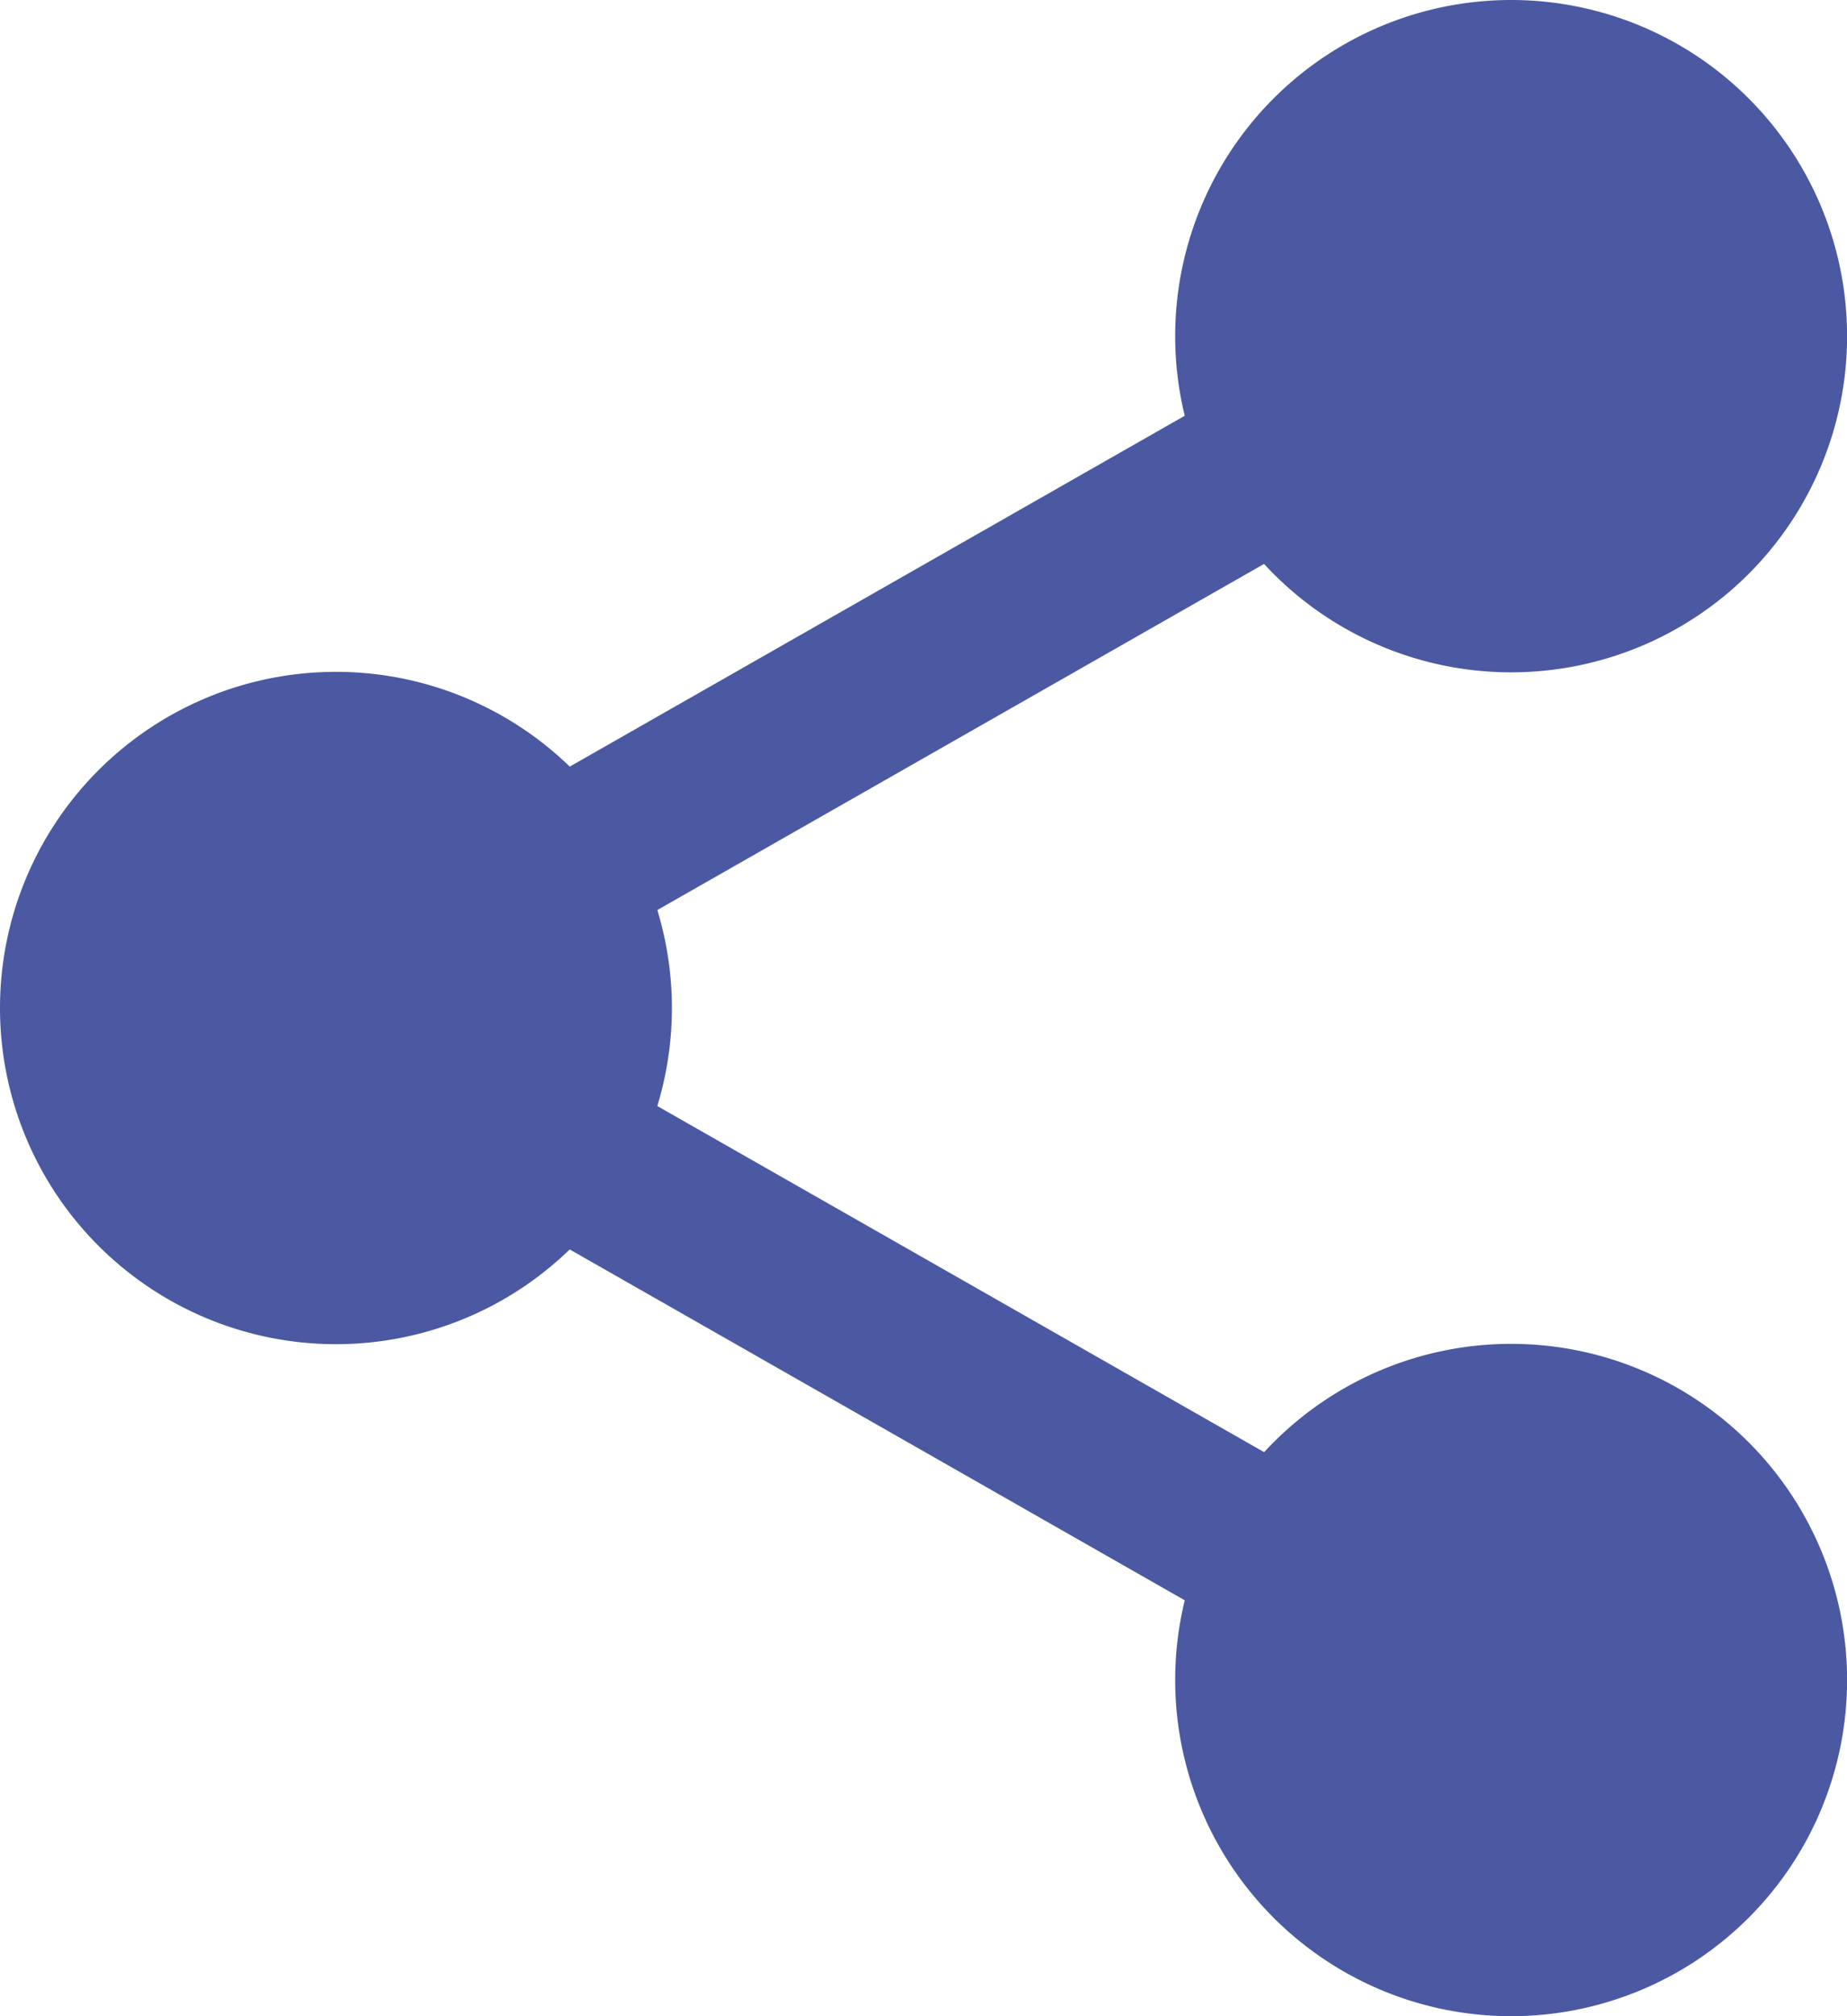
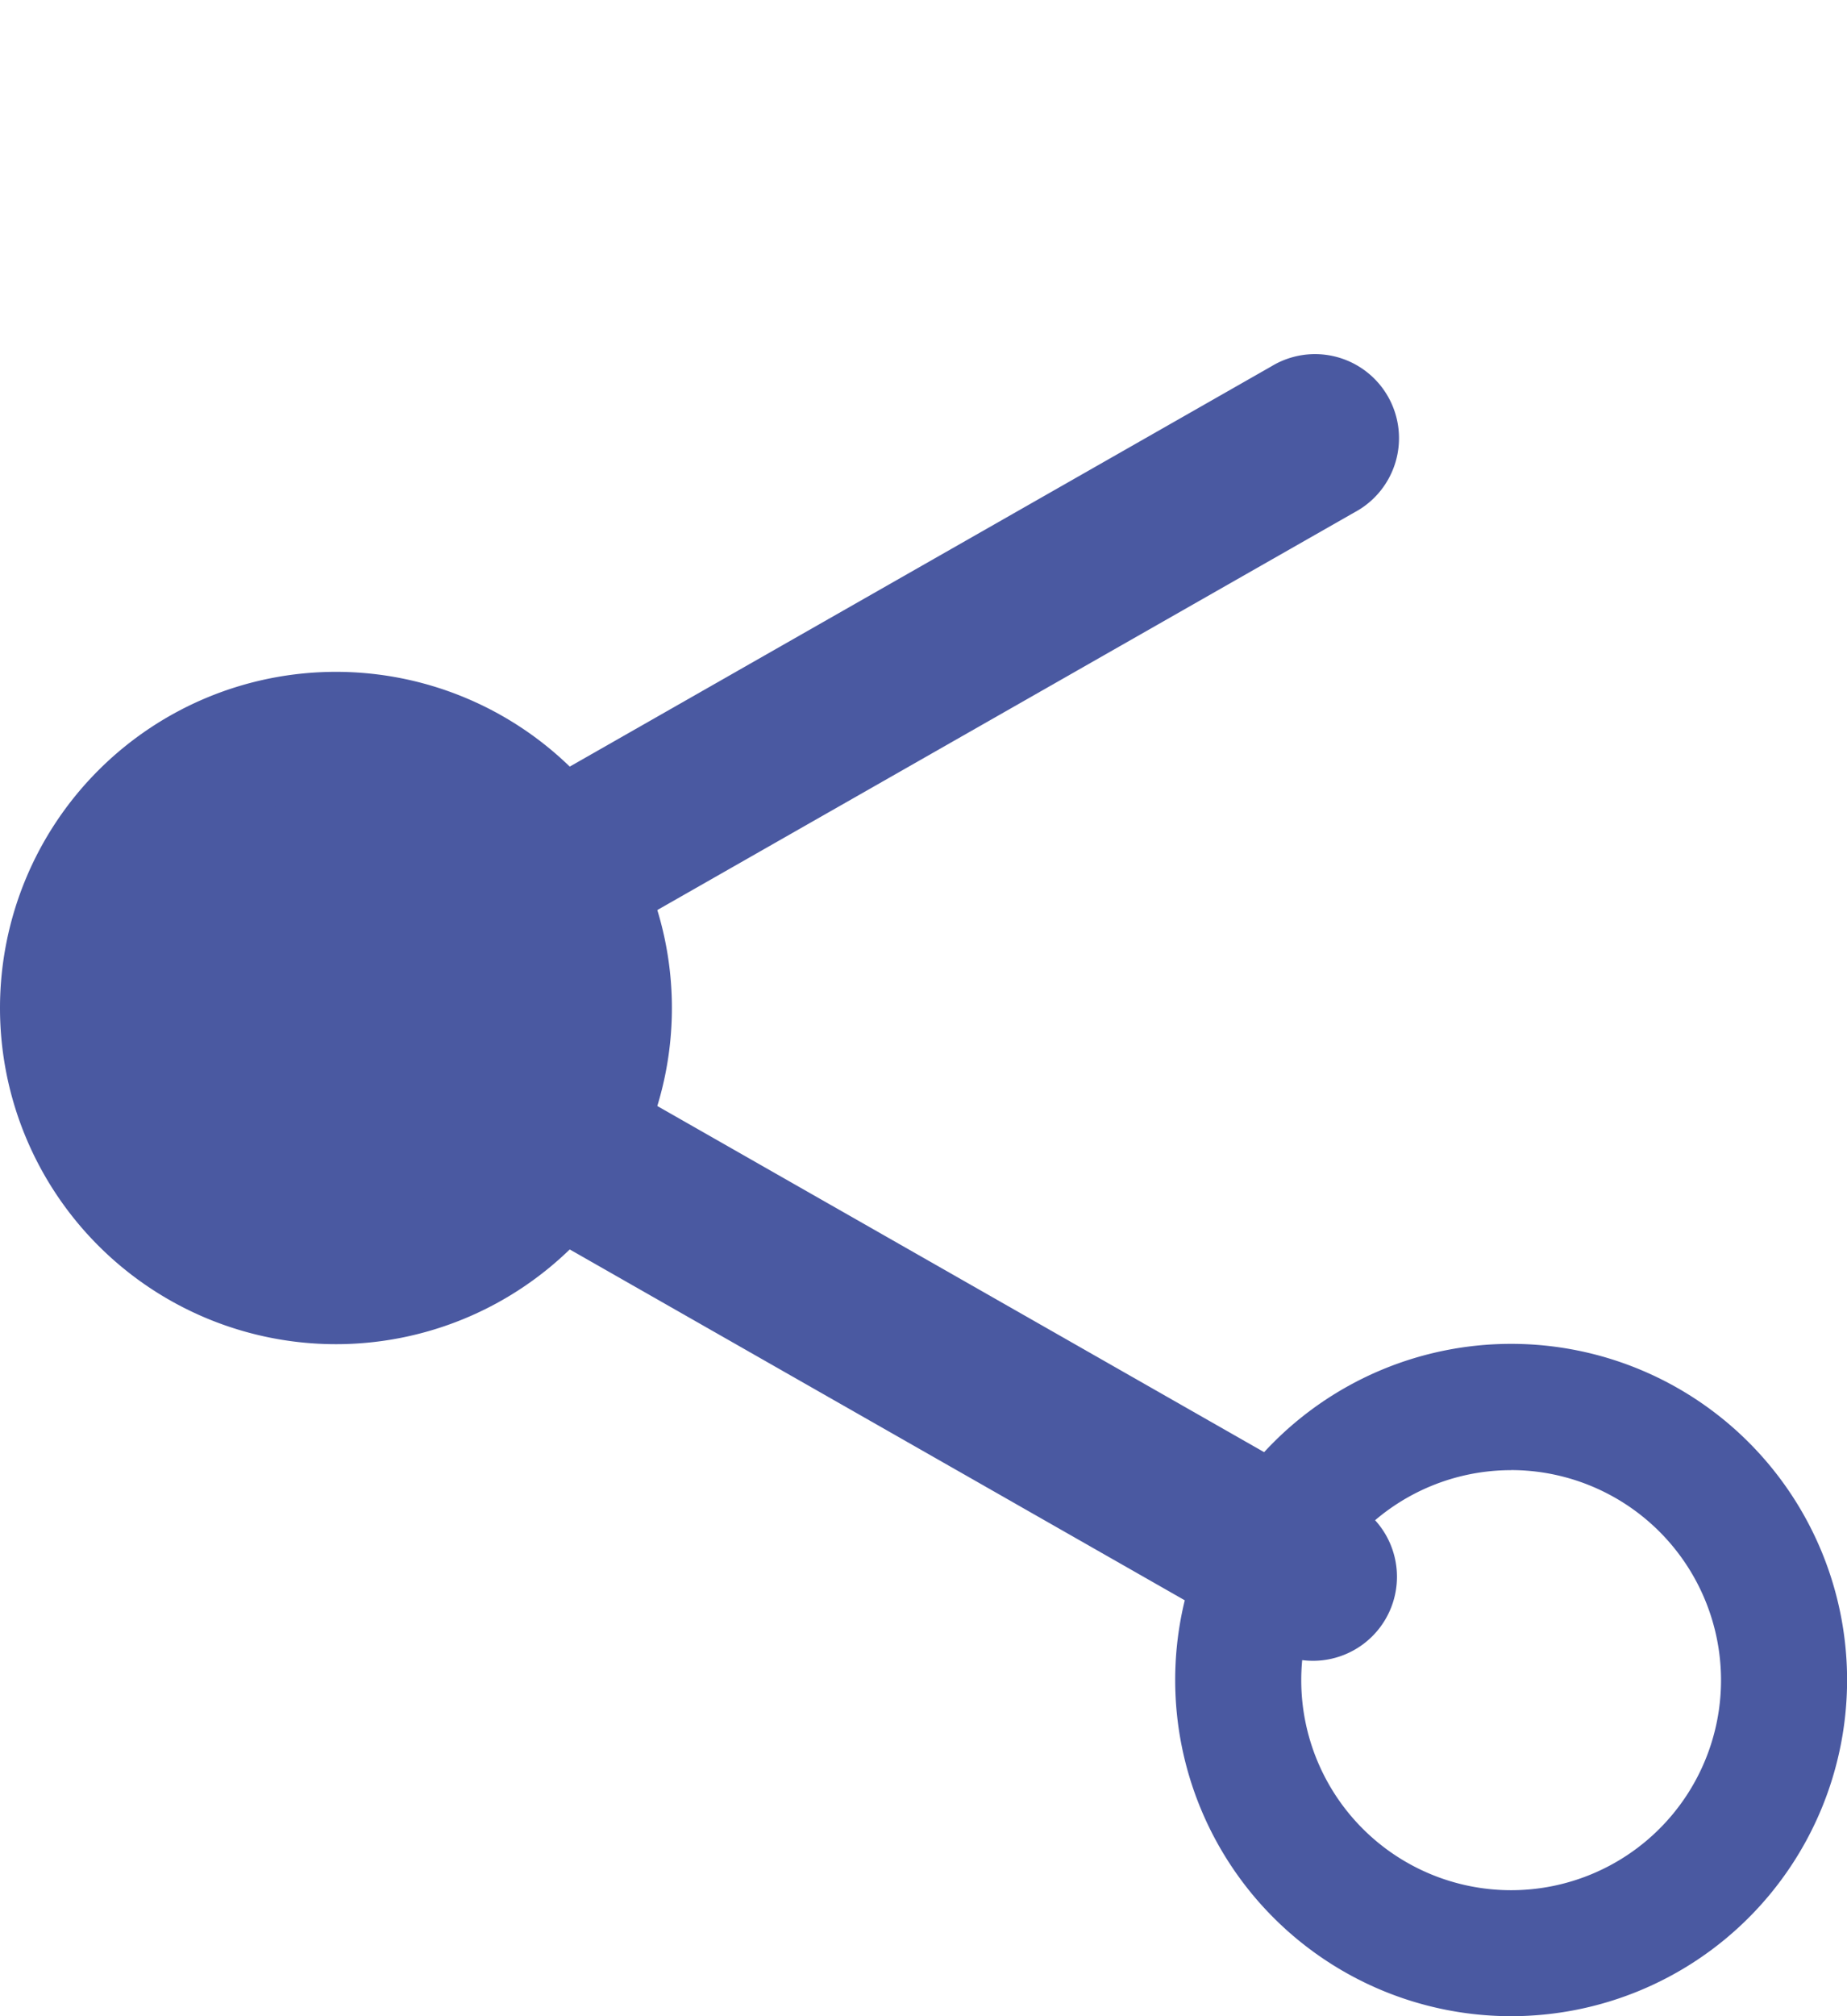
<svg xmlns="http://www.w3.org/2000/svg" width="23.091" height="25.19">
  <g fill="#4A59A1">
-     <path d="M22.303 4.198A3.411 3.411 0 1118.892.787a3.411 3.411 0 013.411 3.411zm0 0" />
-     <path d="M18.892 8.4a4.2 4.2 0 114.2-4.2 4.2 4.2 0 01-4.2 4.2zm0-6.822A2.624 2.624 0 1021.516 4.2a2.627 2.627 0 00-2.624-2.624zm3.411 19.413a3.411 3.411 0 11-3.411-3.411 3.411 3.411 0 013.411 3.411zm0 0" />
    <path d="M18.892 25.19a4.2 4.2 0 114.2-4.2 4.2 4.2 0 01-4.2 4.2zm0-6.822a2.624 2.624 0 102.624 2.624 2.627 2.627 0 00-2.624-2.625zM7.609 12.595a3.411 3.411 0 11-3.411-3.411 3.411 3.411 0 013.411 3.411zm0 0" />
    <path d="M4.2 16.794a4.2 4.2 0 114.2-4.2 4.2 4.2 0 01-4.2 4.2zm0-6.822a2.624 2.624 0 102.624 2.624A2.627 2.627 0 004.2 9.971zm0 0" />
    <path d="M6.677 12.091a1.05 1.05 0 01-.521-1.962l9.739-5.552a1.05 1.05 0 111.039 1.824l-9.739 5.552a1.043 1.043 0 01-.518.138zm9.738 8.659a1.043 1.043 0 01-.519-.138L6.157 15.06a1.05 1.05 0 011.039-1.824l9.739 5.552a1.05 1.05 0 01-.521 1.962zm0 0" />
  </g>
</svg>